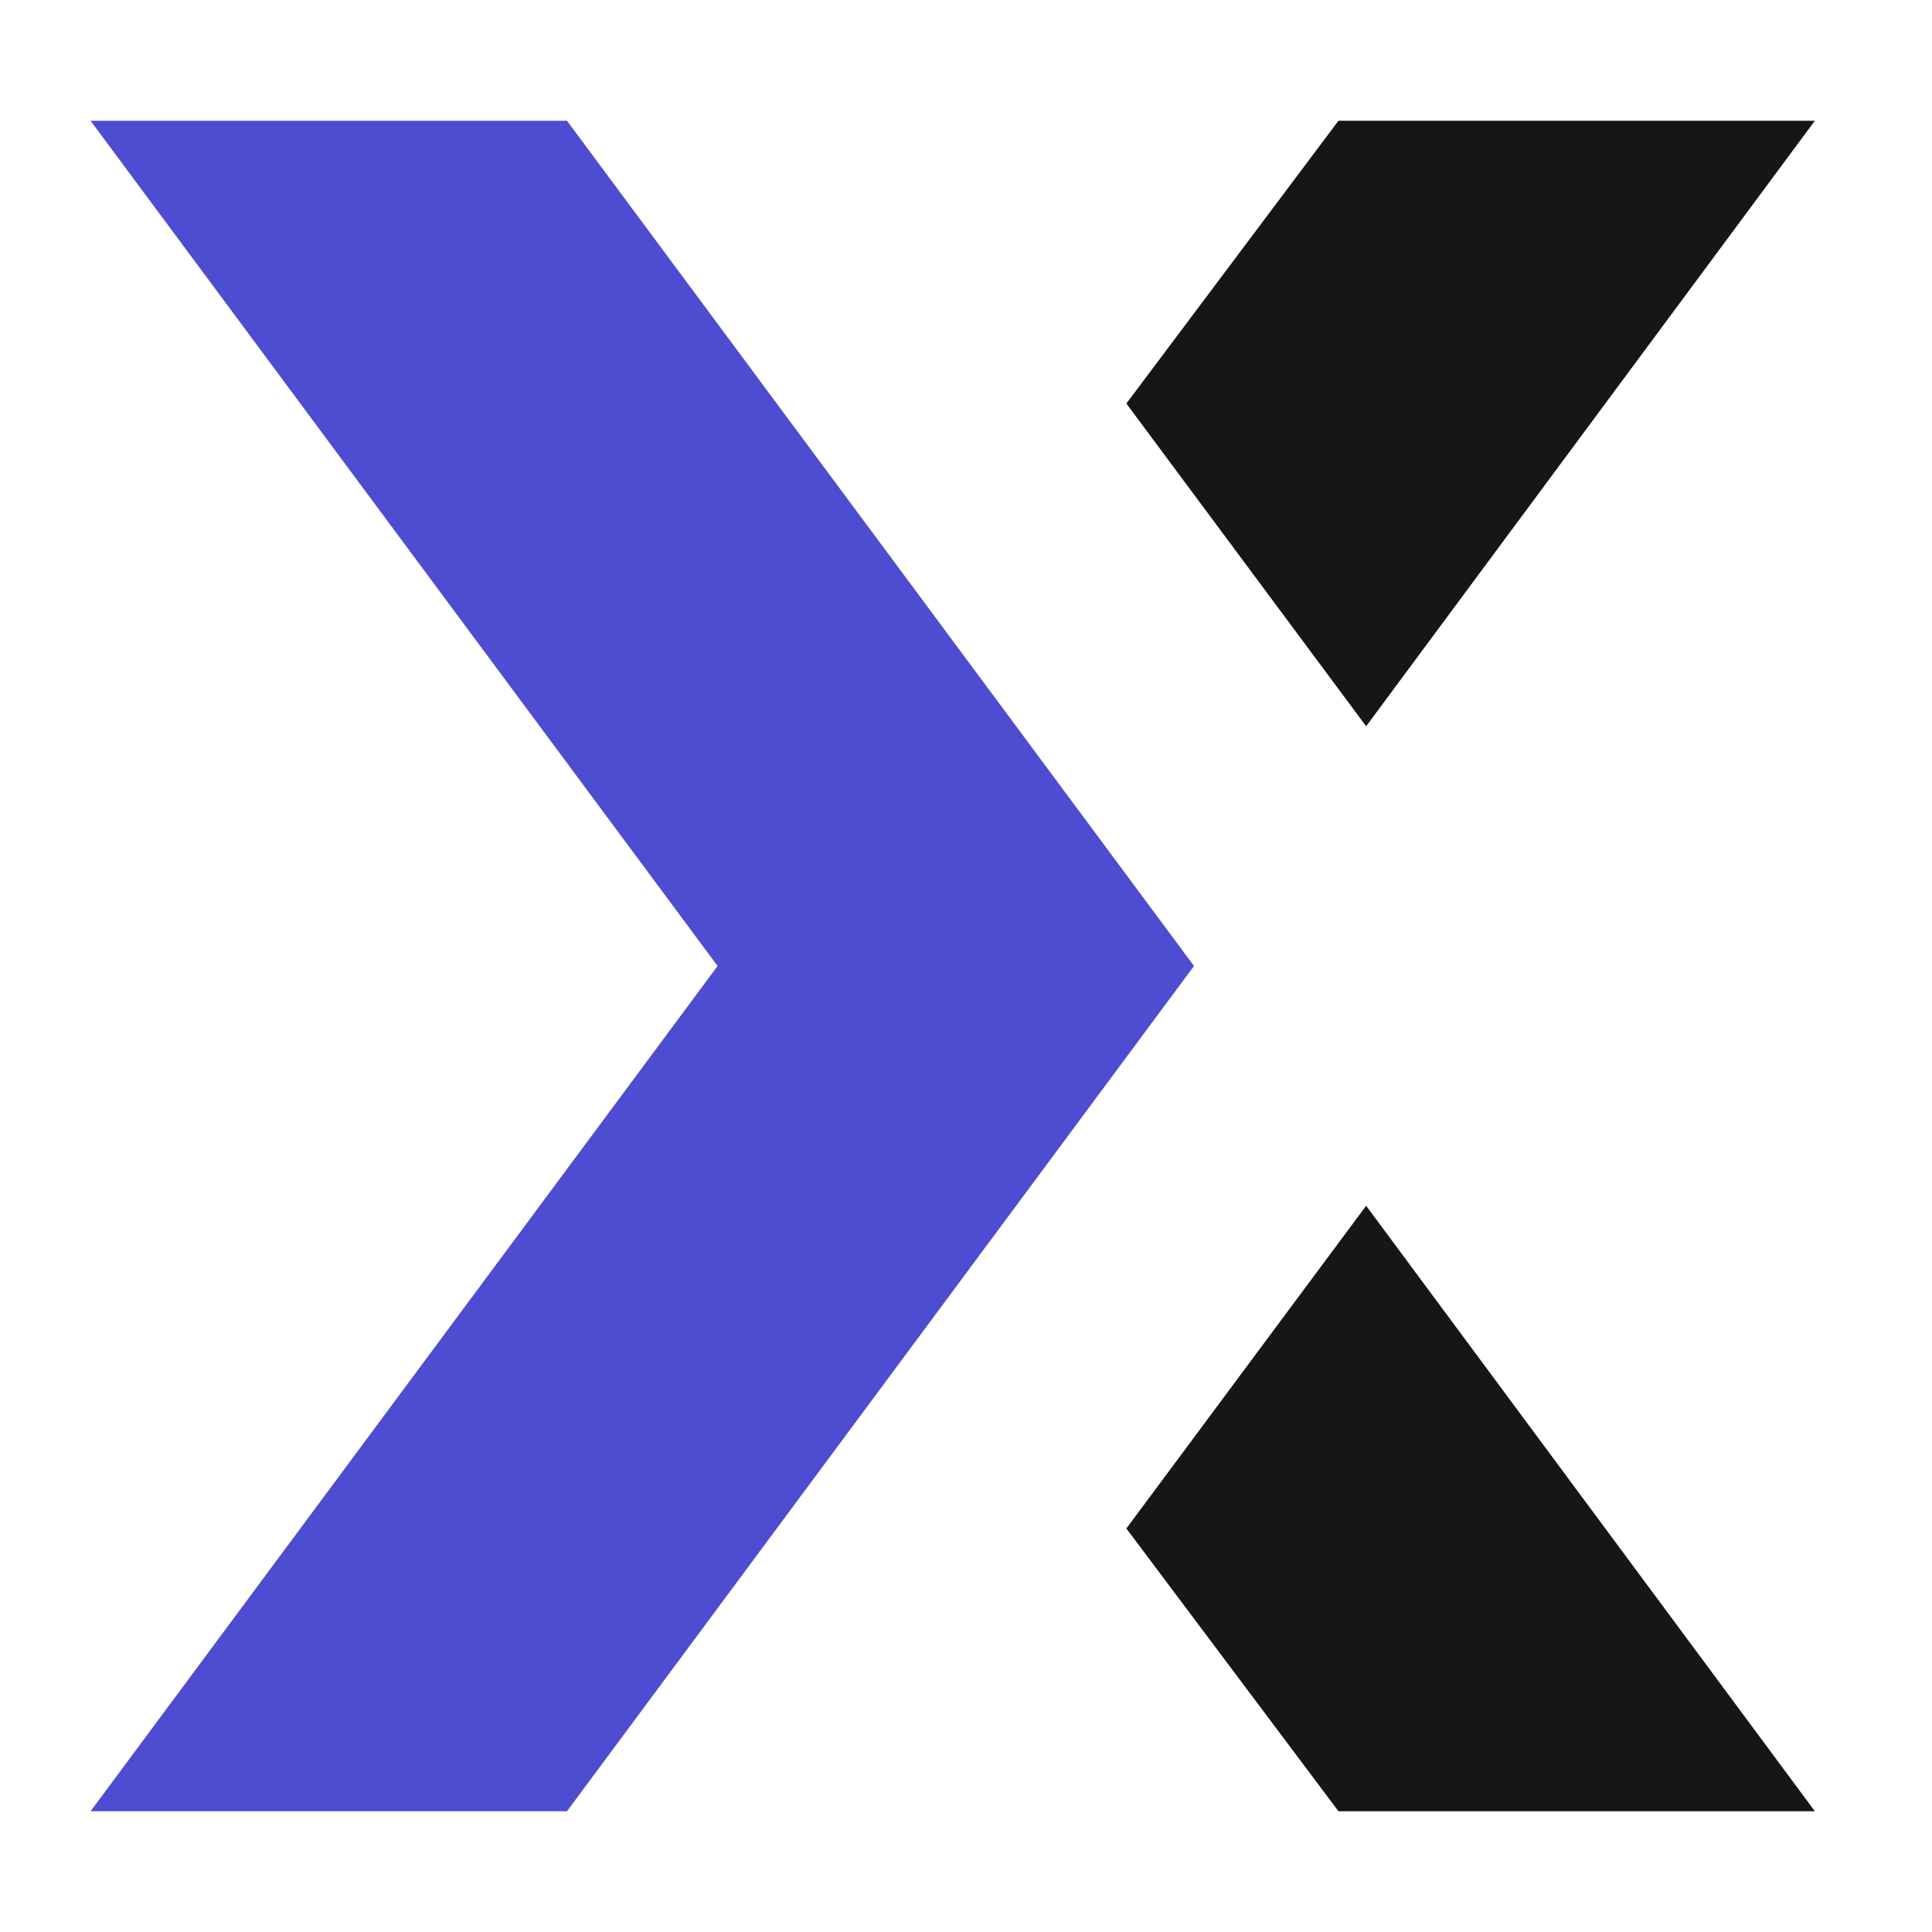
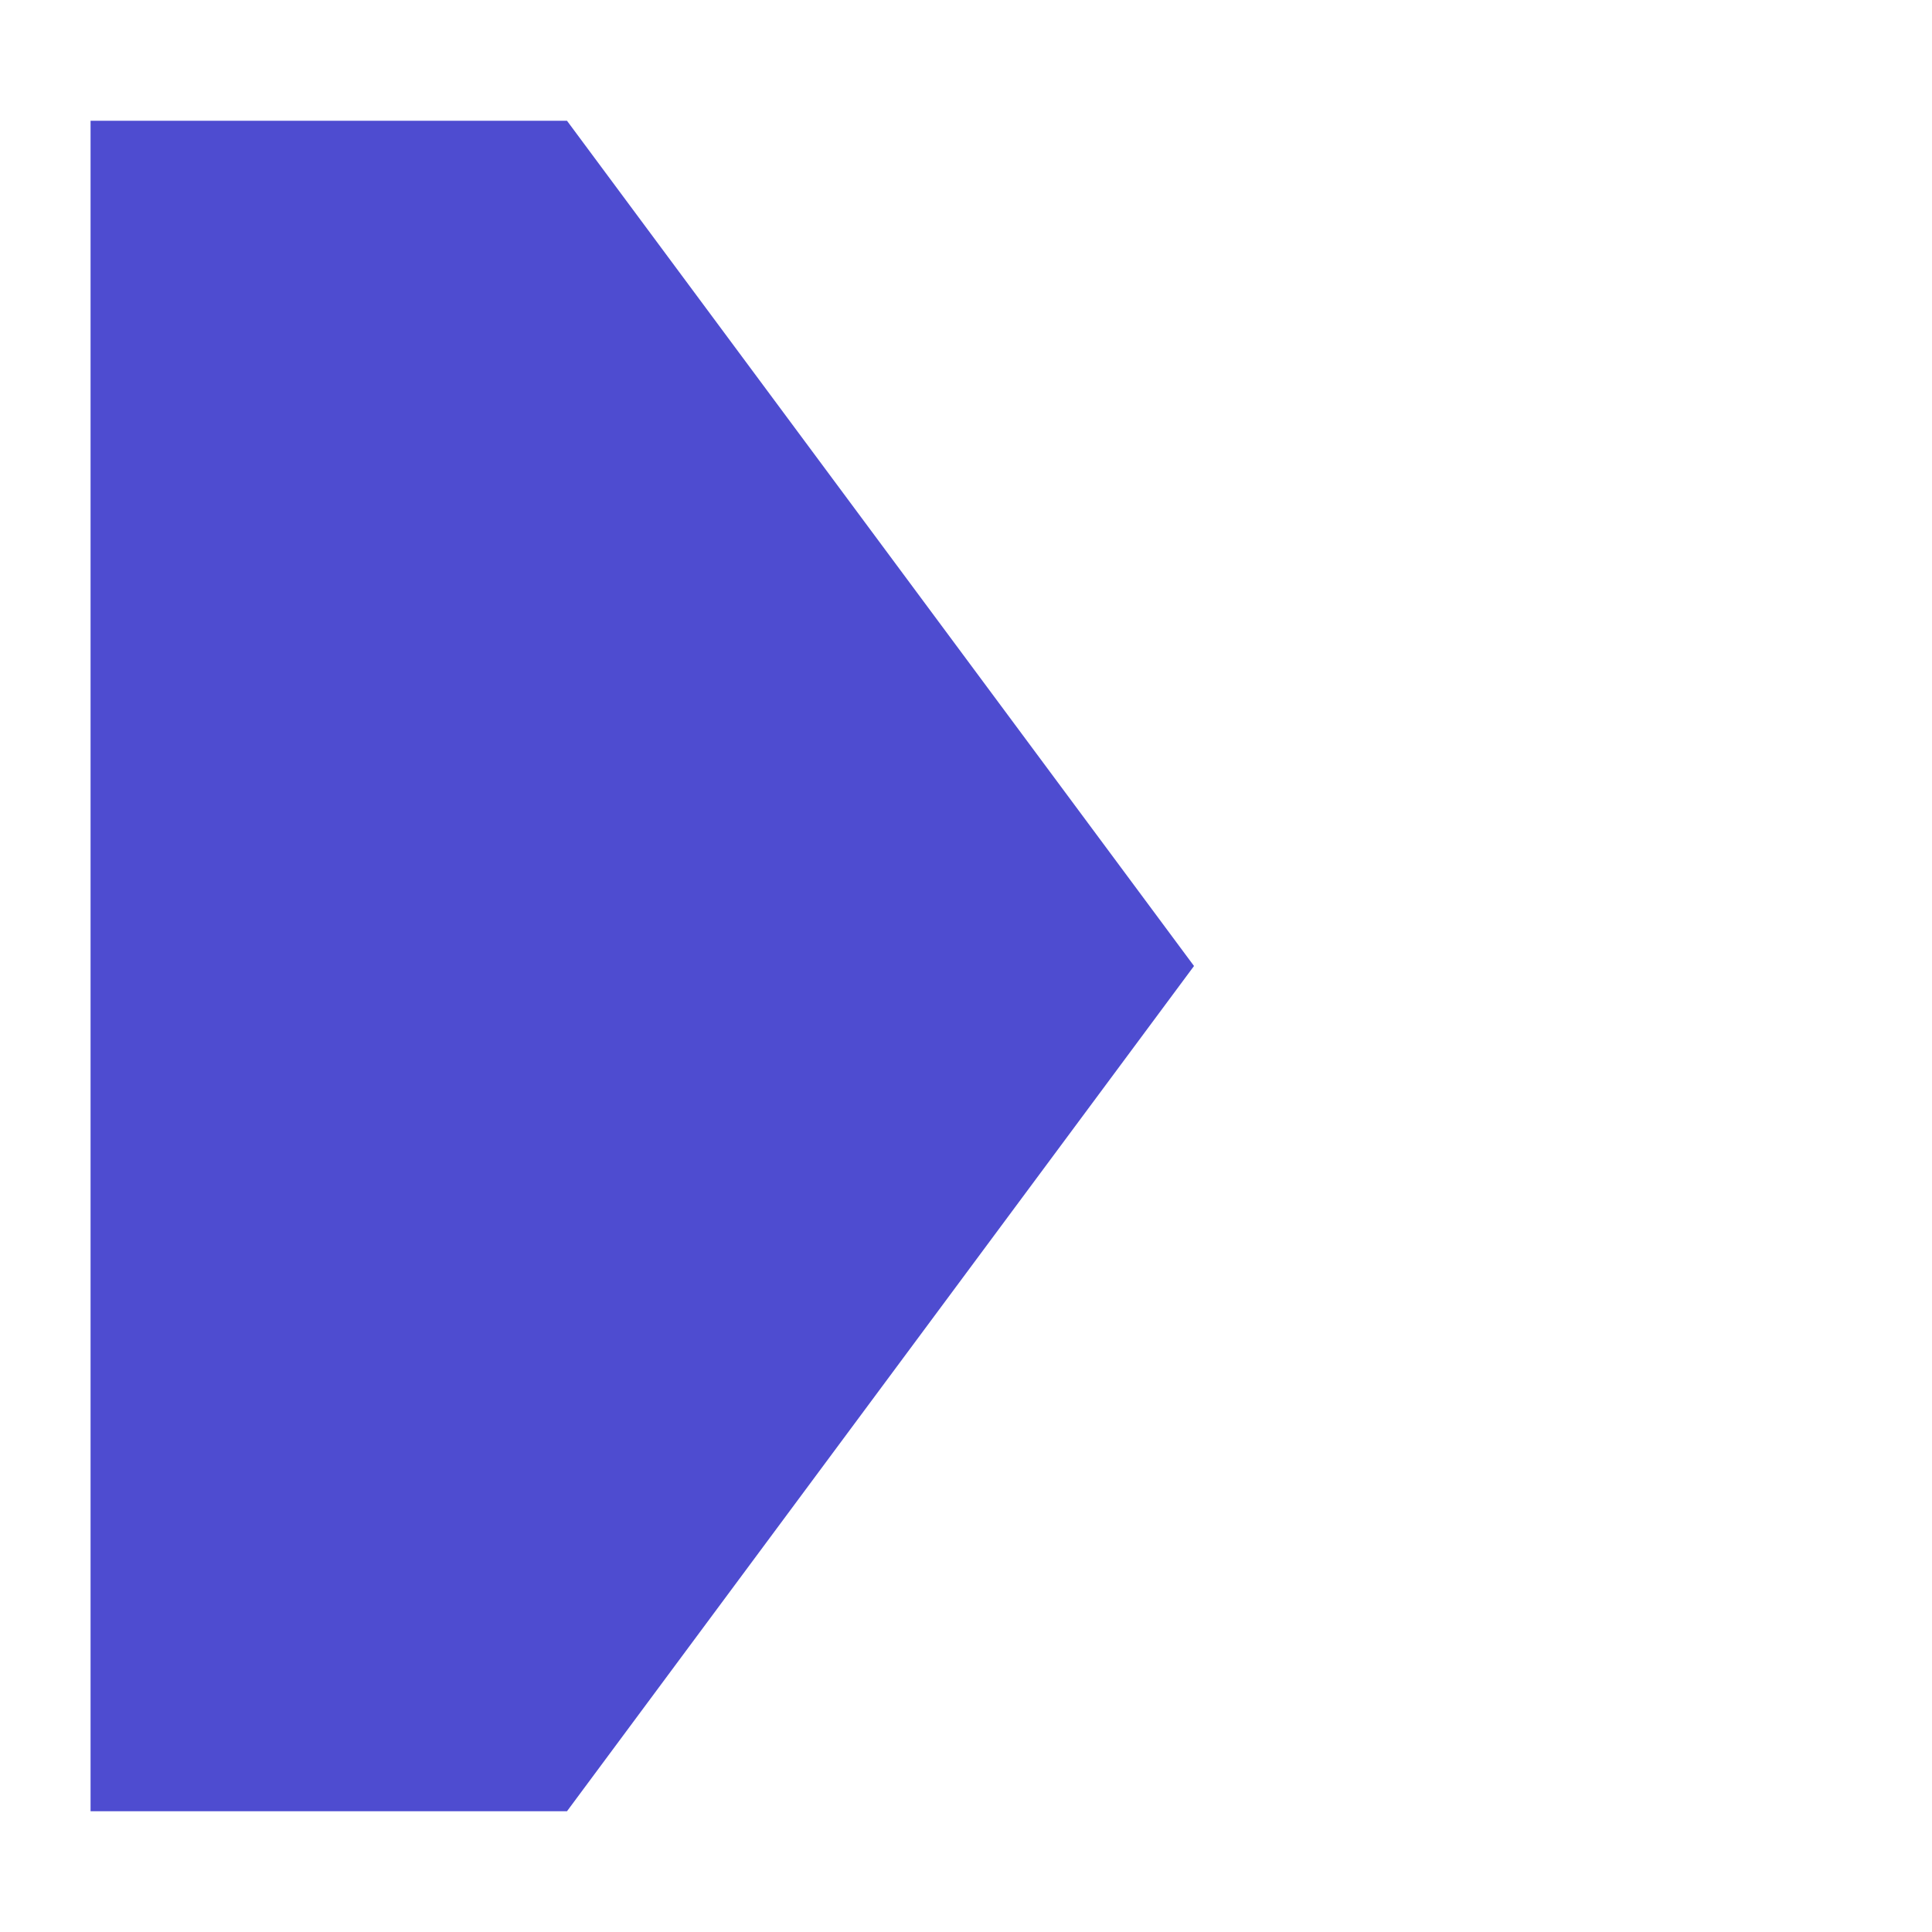
<svg xmlns="http://www.w3.org/2000/svg" width="64" height="64" viewBox="0 0 64 64" fill="none">
-   <path d="M44.338 4H60.12L45.255 24.058L37.312 13.367L44.338 4ZM45.255 39.942L60.12 60H44.338L37.312 50.633L45.255 39.942Z" fill="#161616" />
-   <path d="M18.782 4L39.553 32L18.782 60H3L23.771 32L3 4H18.782Z" fill="#4E4CD0" />
+   <path d="M18.782 4L39.553 32L18.782 60H3L3 4H18.782Z" fill="#4E4CD0" />
</svg>